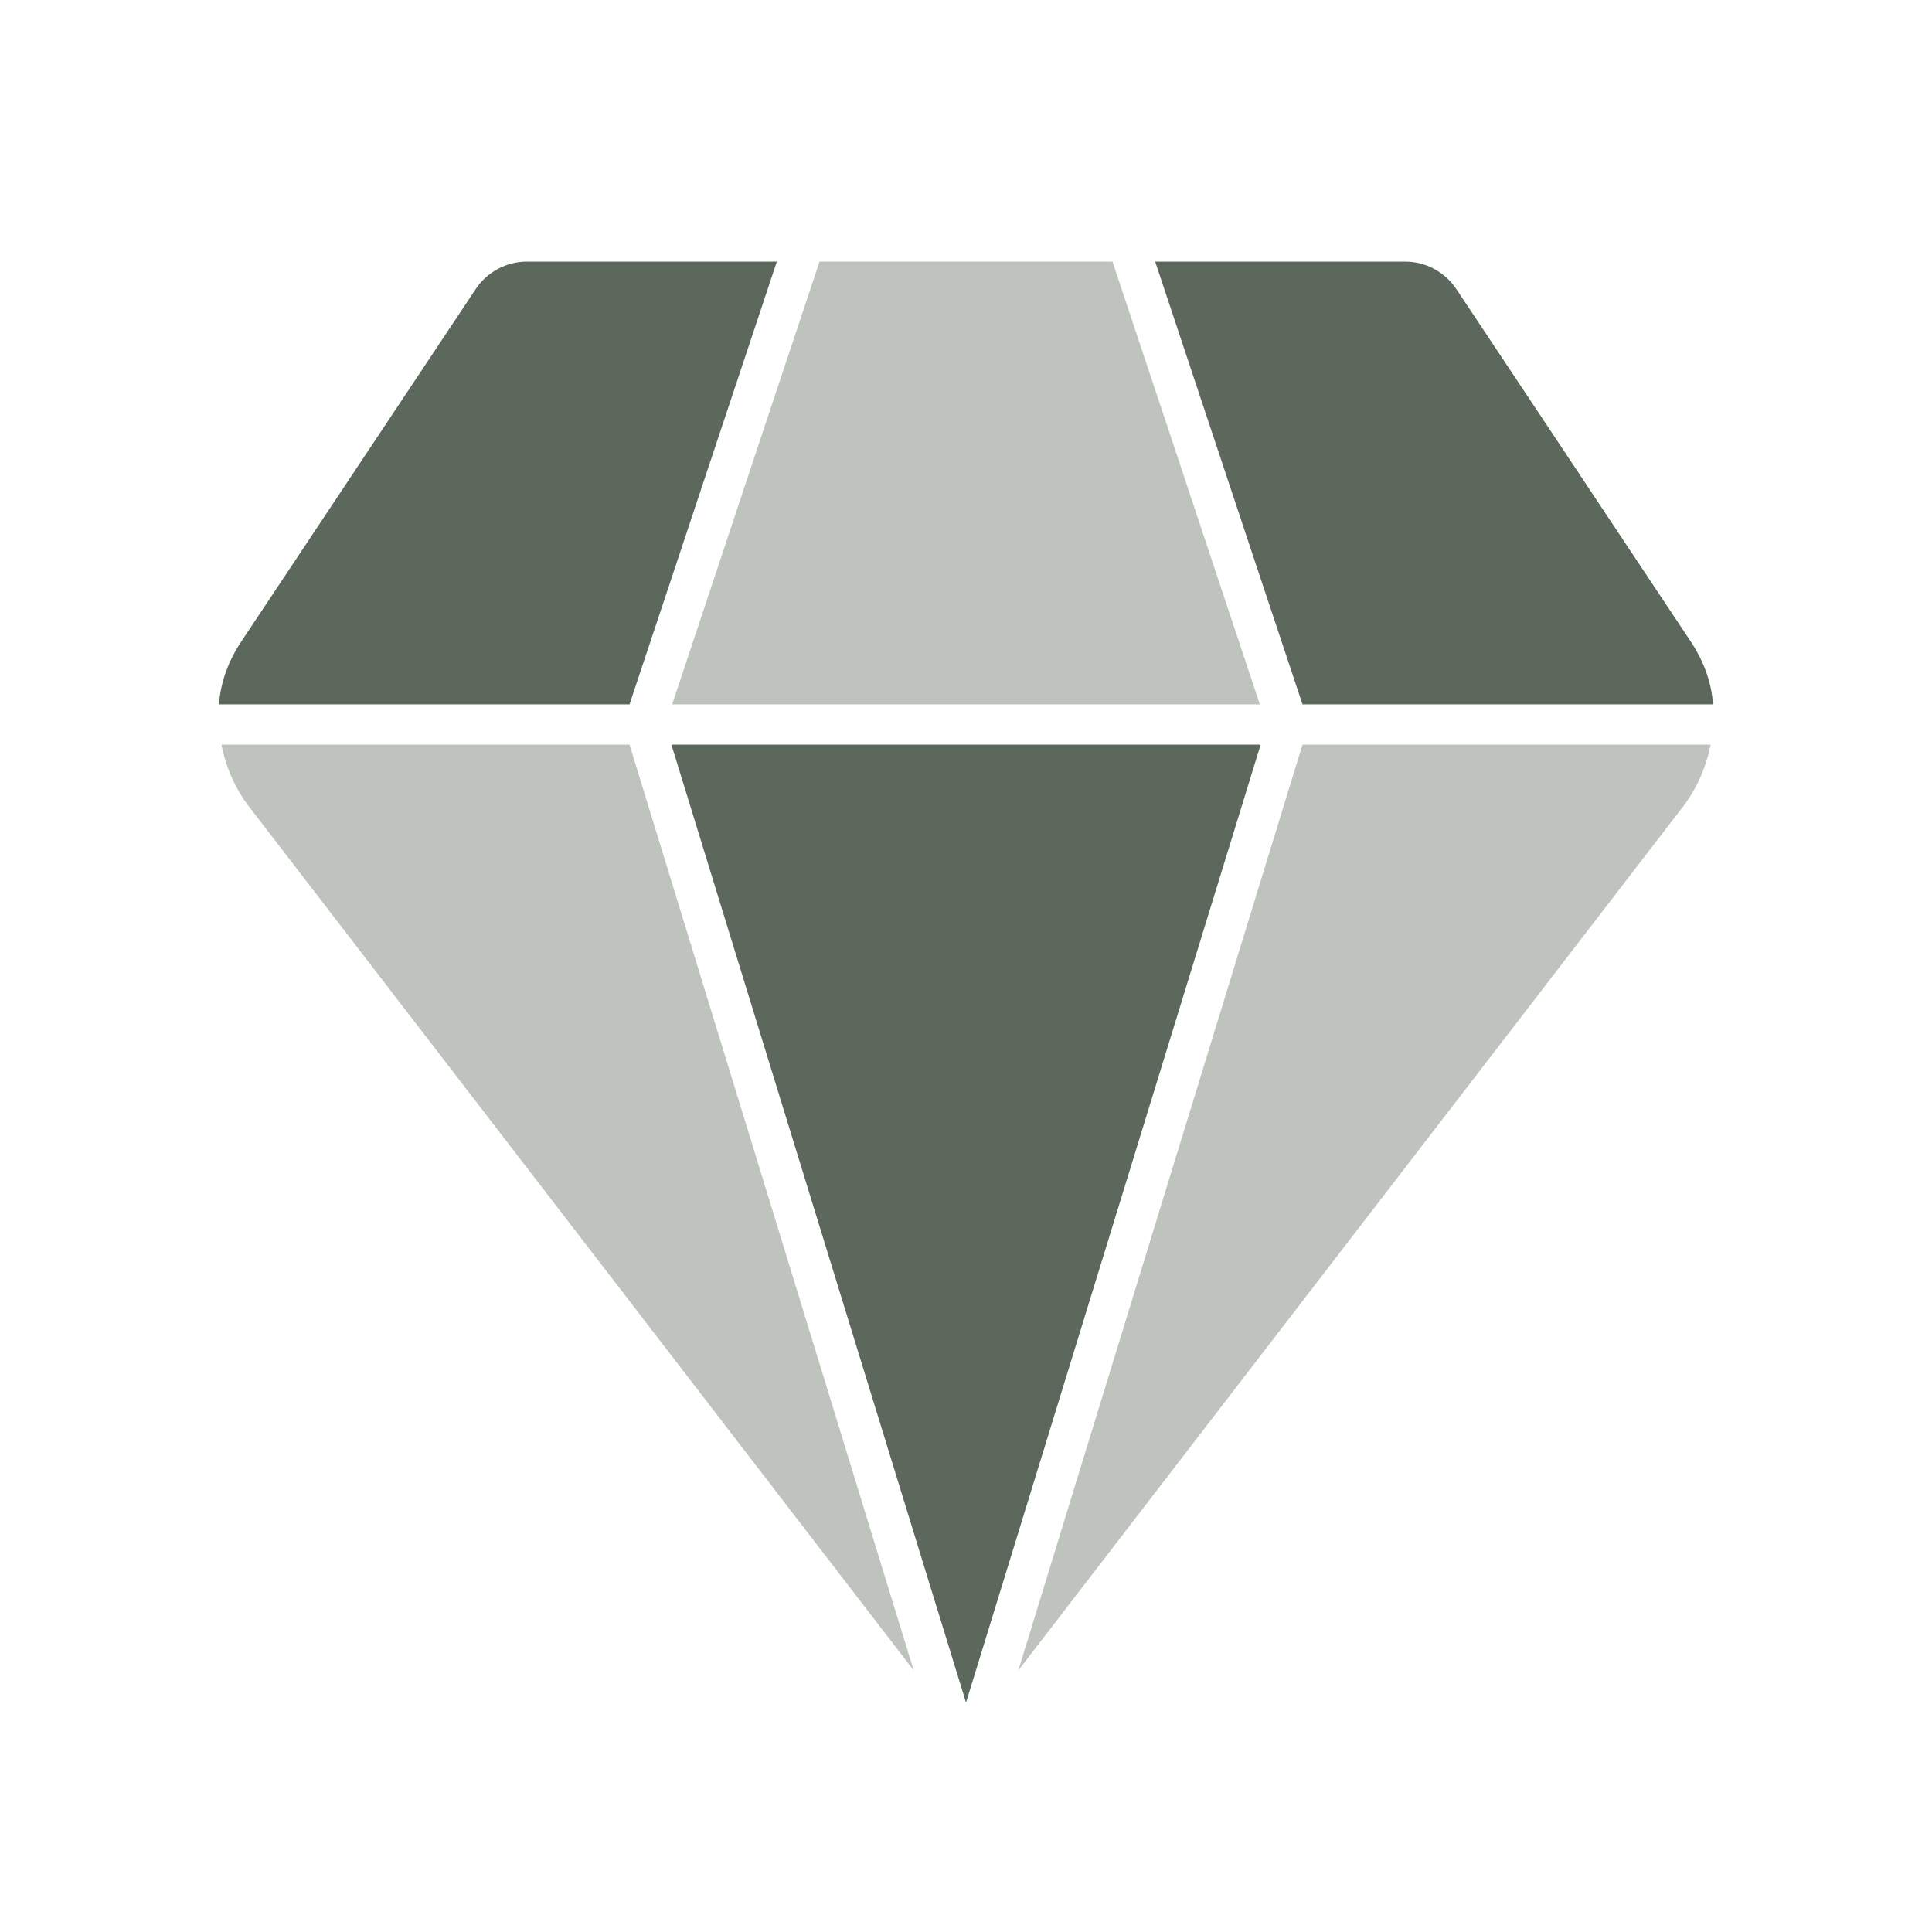
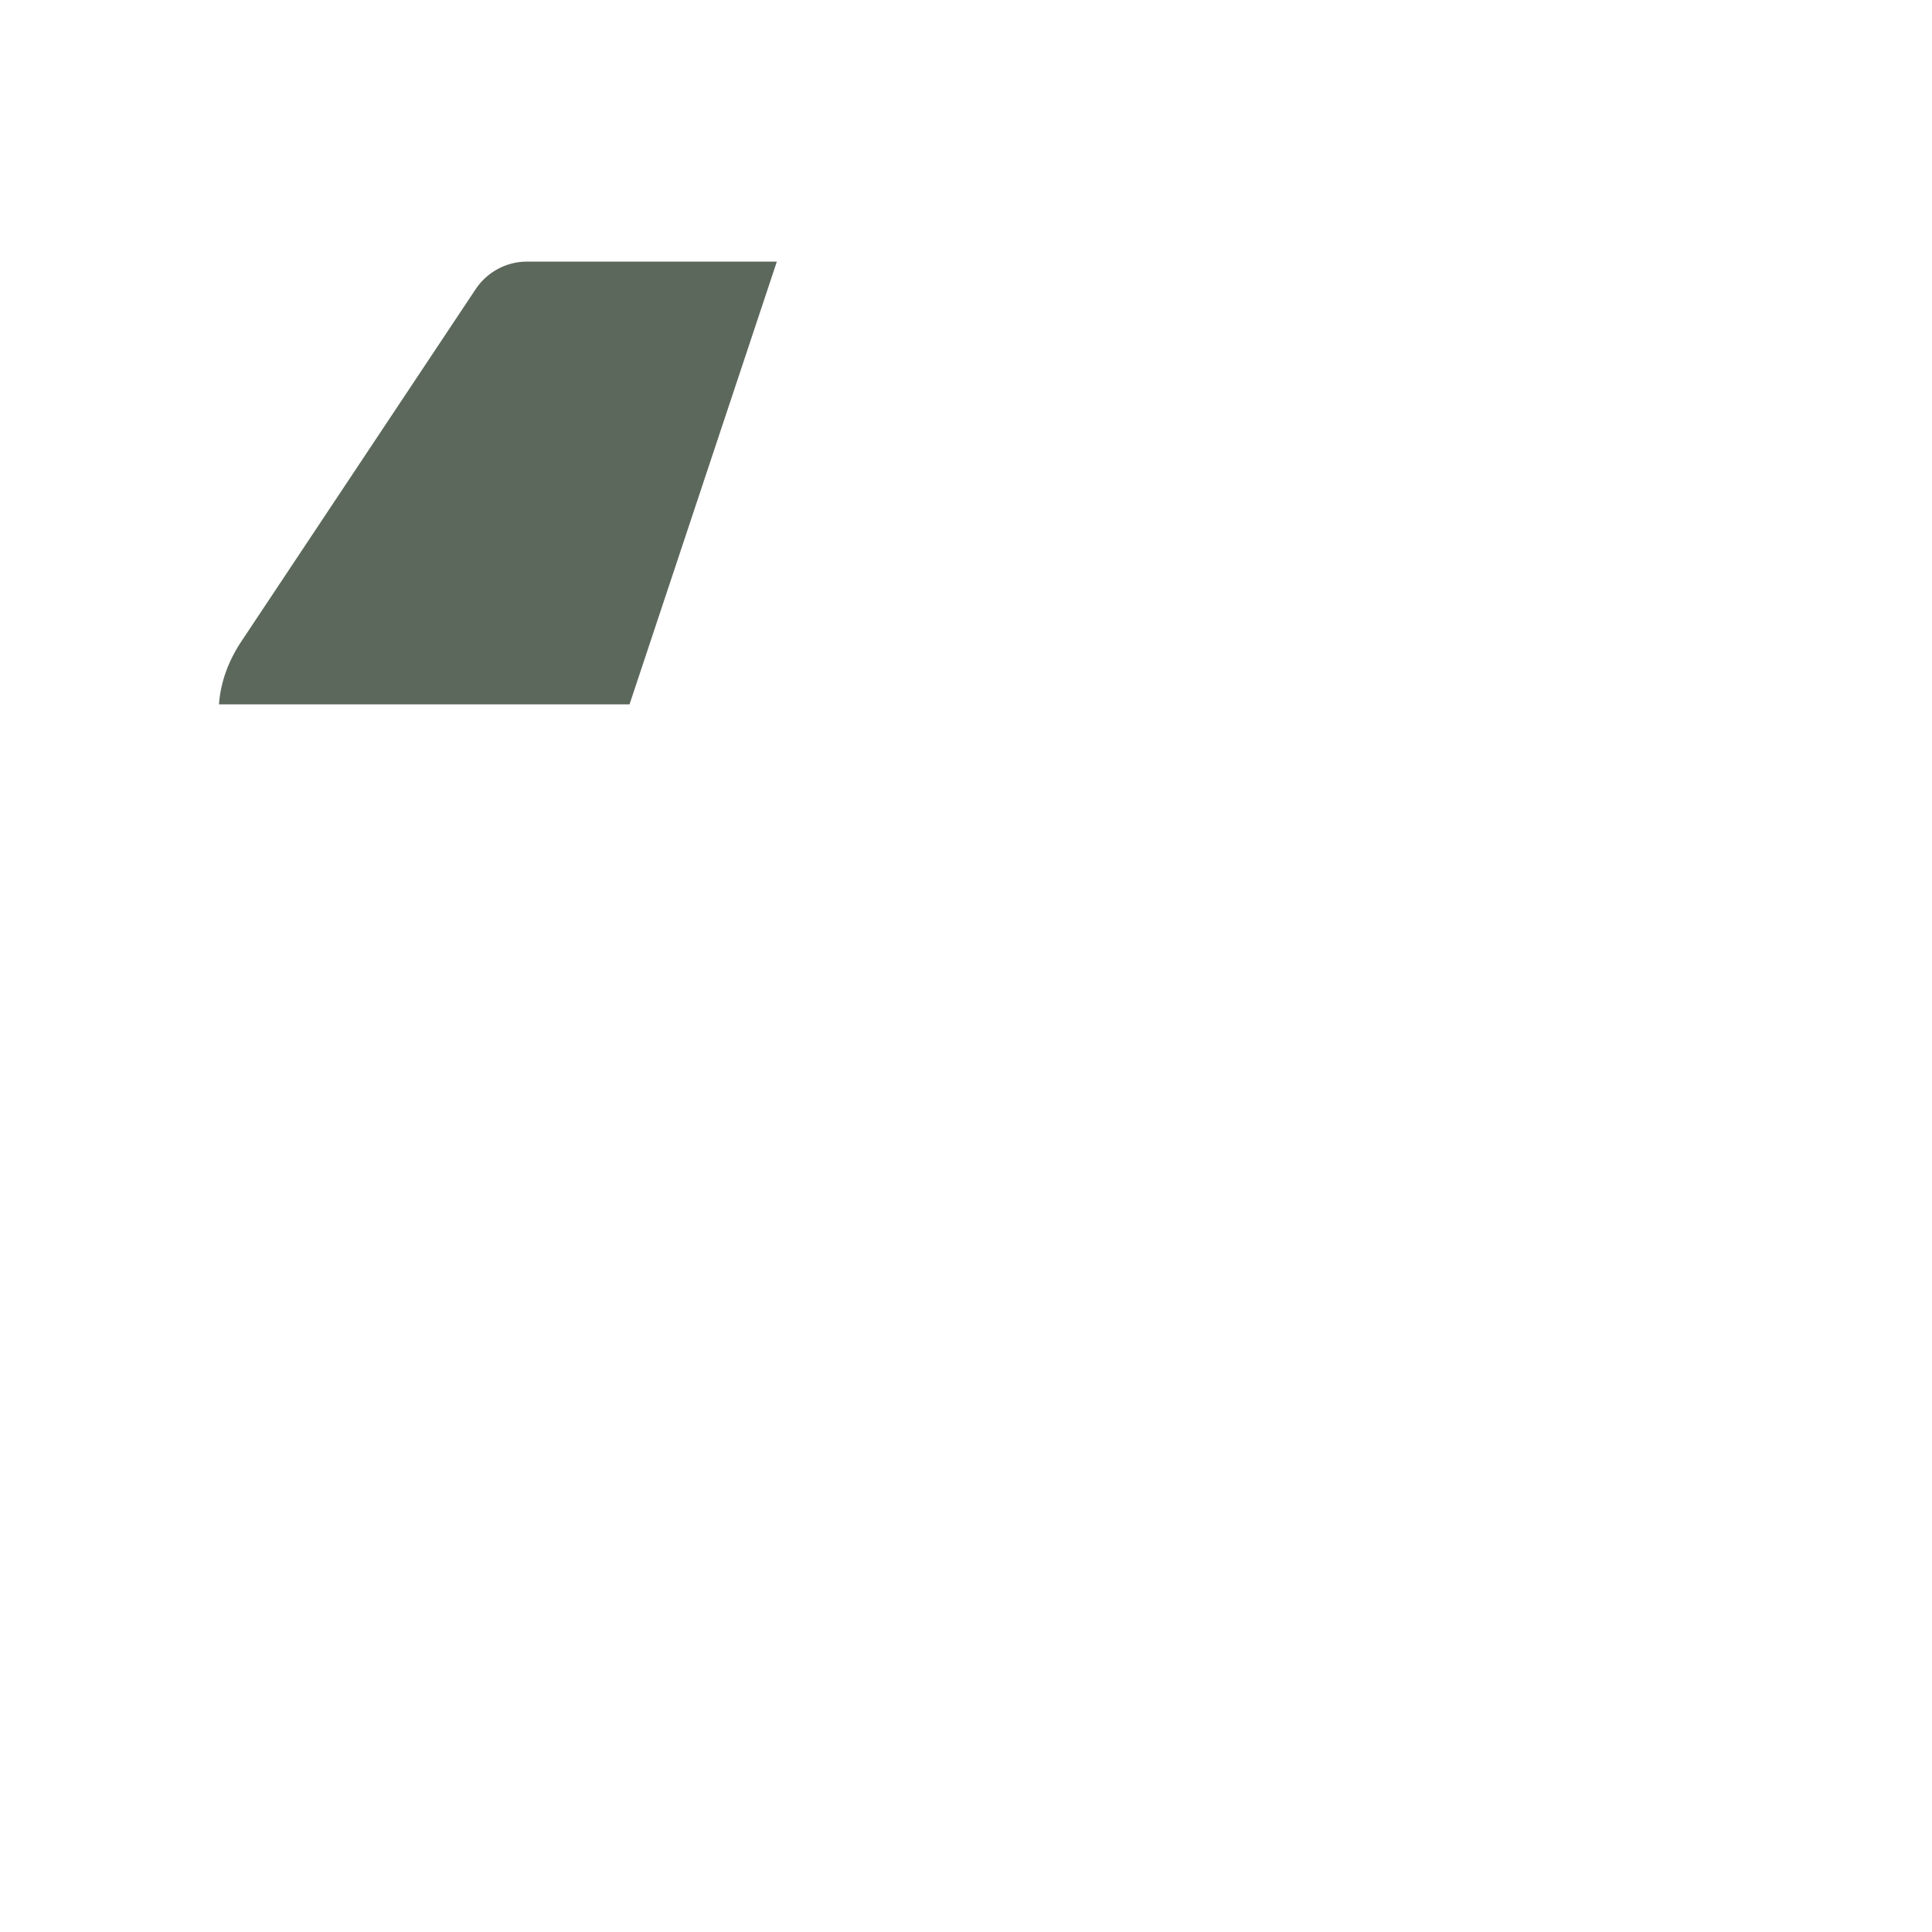
<svg xmlns="http://www.w3.org/2000/svg" width="100" height="100" viewBox="0 0 100 100" fill="none">
-   <path d="M32.584 38.542L47.292 86.458L12.792 41.625C12.125 40.708 11.667 39.625 11.459 38.542H32.584Z" fill="#BEC3BE" />
-   <path d="M65.209 36.458H34.792L42.417 13.542H57.584L65.209 36.458Z" fill="#BEC3BE" />
-   <path d="M88.542 38.542C88.334 39.625 87.875 40.708 87.209 41.625L52.709 86.458L67.417 38.542H88.542Z" fill="#BEC3BE" />
  <path d="M40.209 13.542L32.584 36.458H11.334C11.417 35.292 11.834 34.167 12.542 33.125L24.626 14.958C25.209 14.083 26.209 13.542 27.251 13.542H40.209Z" fill="#5C685C" />
-   <path d="M65.251 38.542L50.001 88.125L34.751 38.542H65.251Z" fill="#5C685C" />
-   <path d="M88.667 36.458H67.417L59.792 13.542H72.751C73.792 13.542 74.792 14.083 75.376 14.958L87.459 33.125C88.167 34.167 88.584 35.292 88.667 36.458Z" fill="#5C685C" />
</svg>